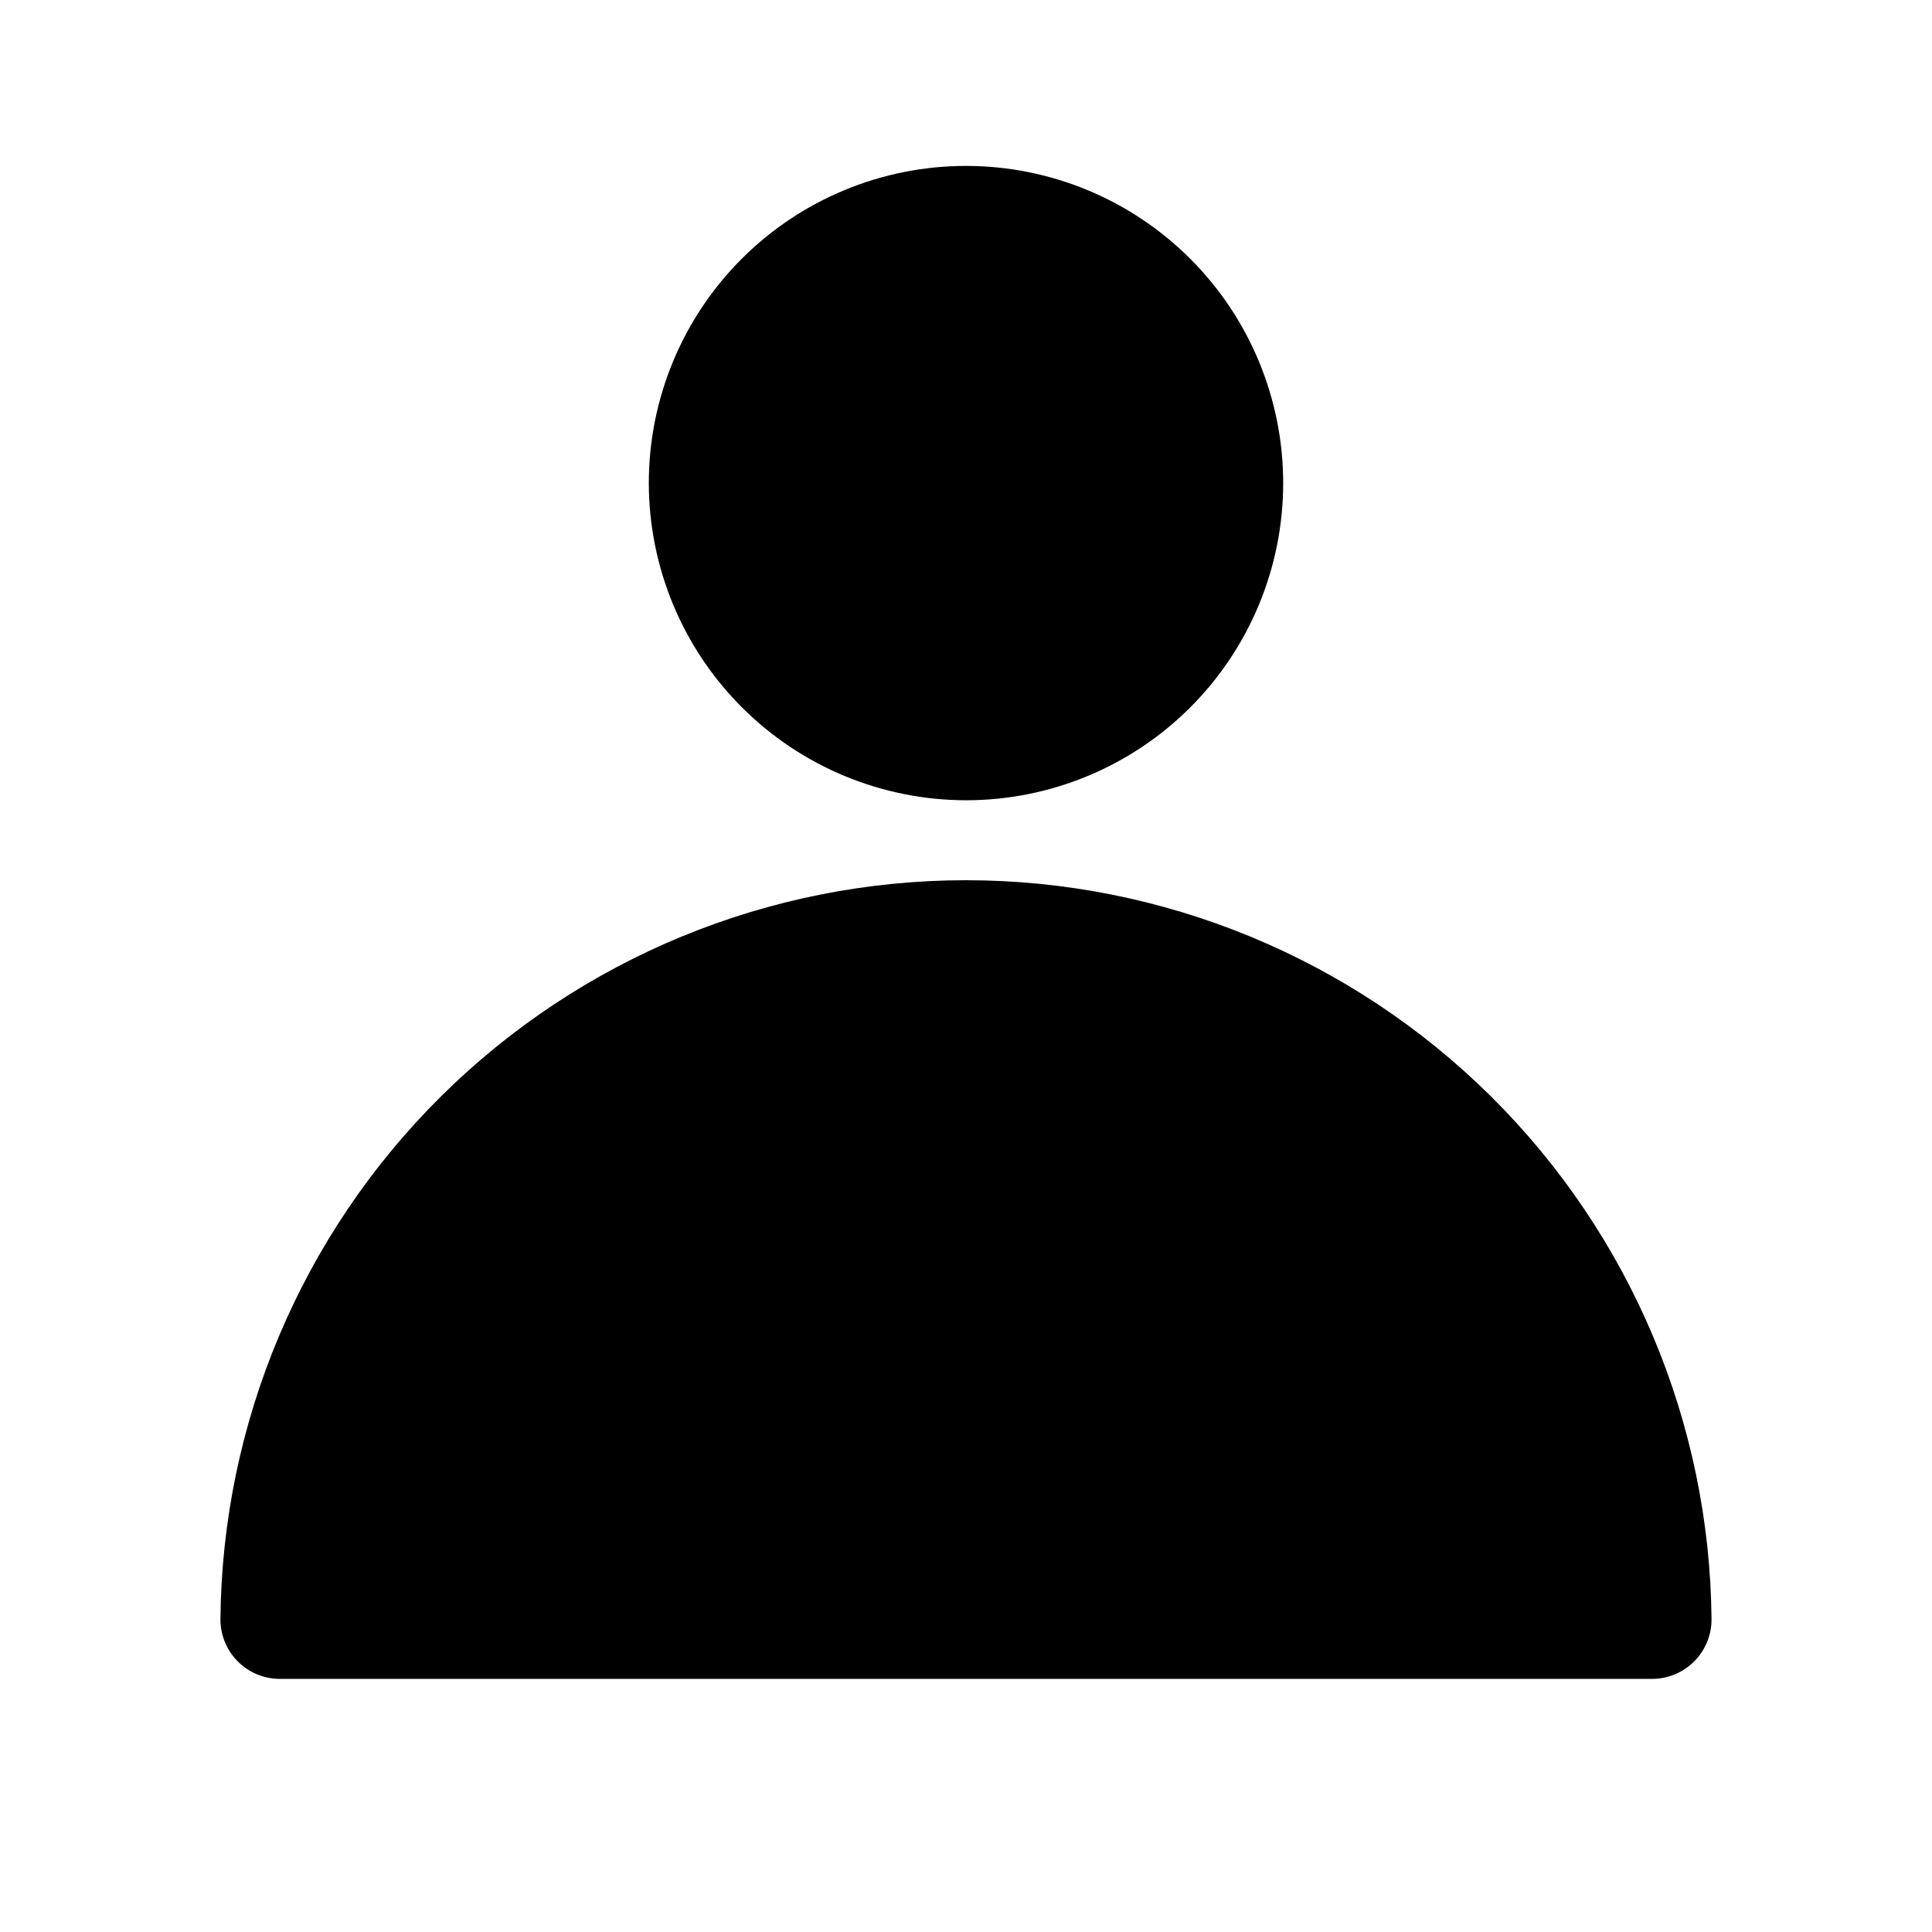
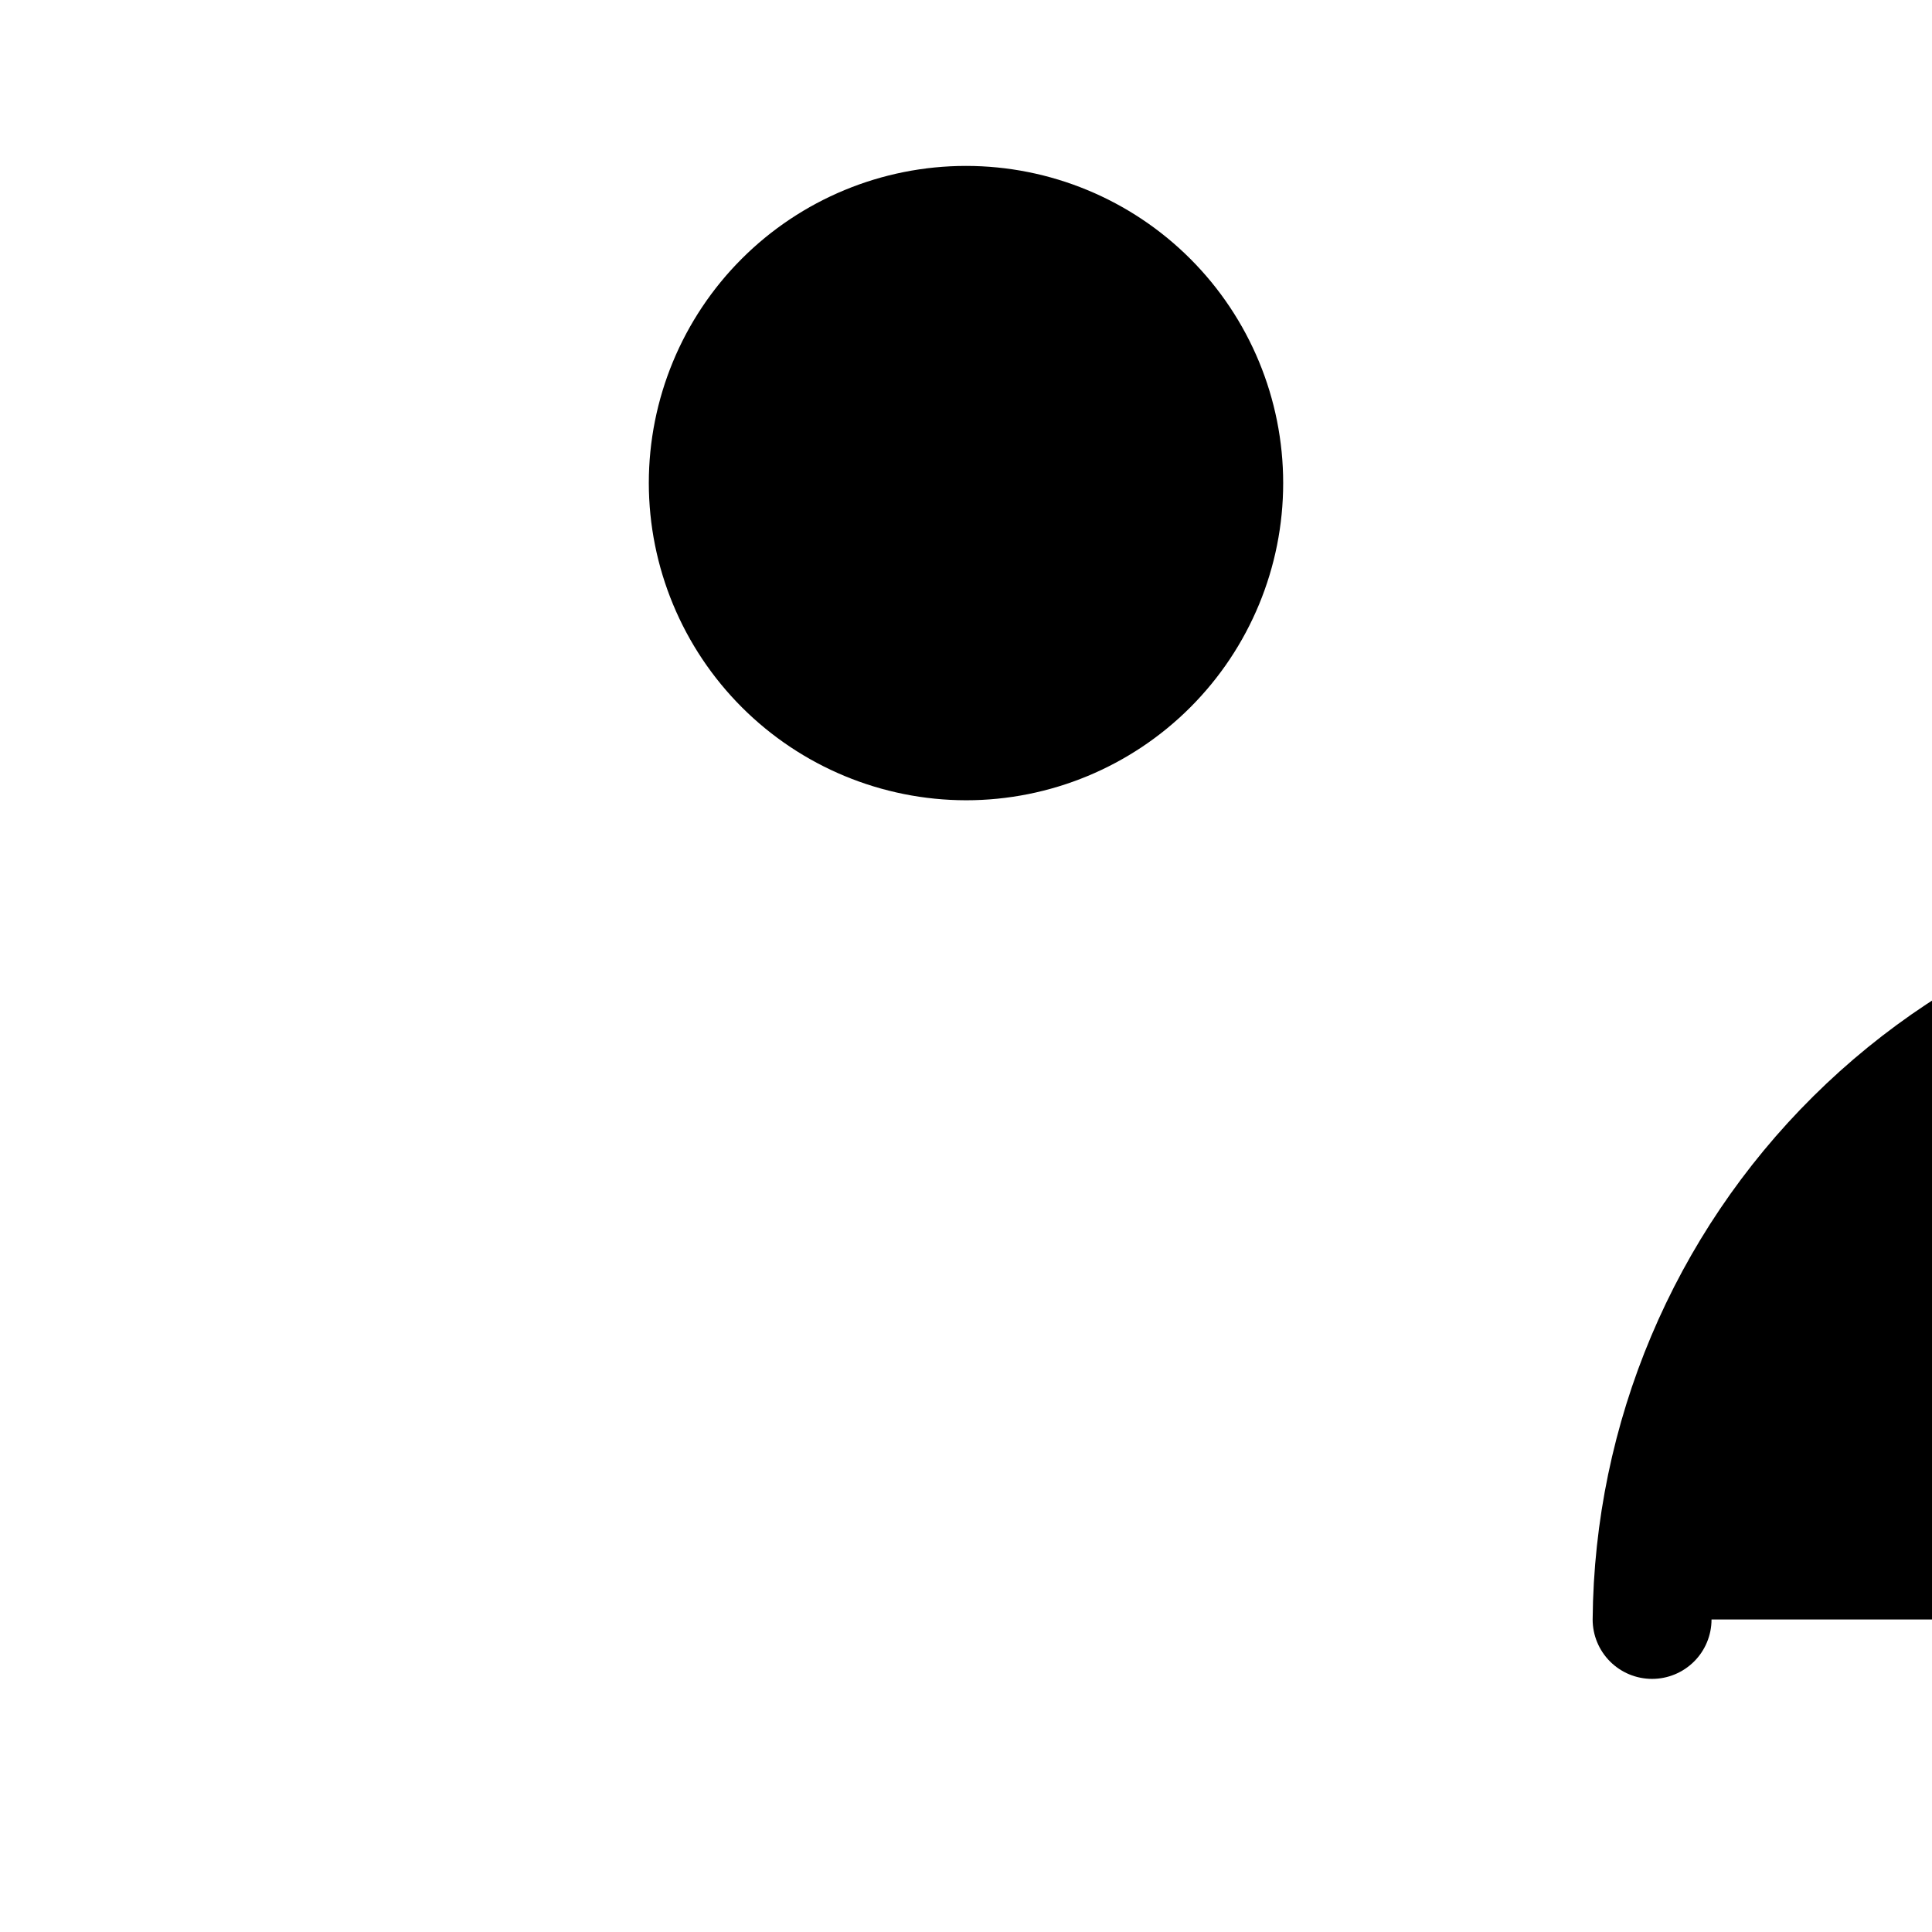
<svg xmlns="http://www.w3.org/2000/svg" fill="#000000" width="800px" height="800px" version="1.1" viewBox="144 144 512 512">
-   <path d="m597.57 573.18c0 4.176-1.664 8.184-4.617 11.133-2.957 2.953-6.961 4.613-11.141 4.609h-363.65c-4.176 0-8.18-1.656-11.133-4.609-2.953-2.953-4.613-6.957-4.613-11.133 0.441-52.113 21.453-101.94 58.457-138.63 37.008-36.695 87.012-57.281 139.12-57.281 52.113 0 102.12 20.586 139.12 57.281 37.008 36.691 58.016 86.52 58.457 138.63zm-197.57-217.1c22.293 0 43.672-8.855 59.434-24.617 15.766-15.766 24.621-37.145 24.621-59.438s-8.855-43.676-24.621-59.438c-15.762-15.762-37.145-24.617-59.438-24.617-22.293 0-43.672 8.855-59.434 24.617-15.766 15.766-24.621 37.145-24.621 59.438 0.027 22.285 8.895 43.648 24.652 59.406s37.121 24.621 59.406 24.648z" />
+   <path d="m597.57 573.18c0 4.176-1.664 8.184-4.617 11.133-2.957 2.953-6.961 4.613-11.141 4.609c-4.176 0-8.18-1.656-11.133-4.609-2.953-2.953-4.613-6.957-4.613-11.133 0.441-52.113 21.453-101.94 58.457-138.63 37.008-36.695 87.012-57.281 139.12-57.281 52.113 0 102.12 20.586 139.12 57.281 37.008 36.691 58.016 86.52 58.457 138.63zm-197.57-217.1c22.293 0 43.672-8.855 59.434-24.617 15.766-15.766 24.621-37.145 24.621-59.438s-8.855-43.676-24.621-59.438c-15.762-15.762-37.145-24.617-59.438-24.617-22.293 0-43.672 8.855-59.434 24.617-15.766 15.766-24.621 37.145-24.621 59.438 0.027 22.285 8.895 43.648 24.652 59.406s37.121 24.621 59.406 24.648z" />
</svg>